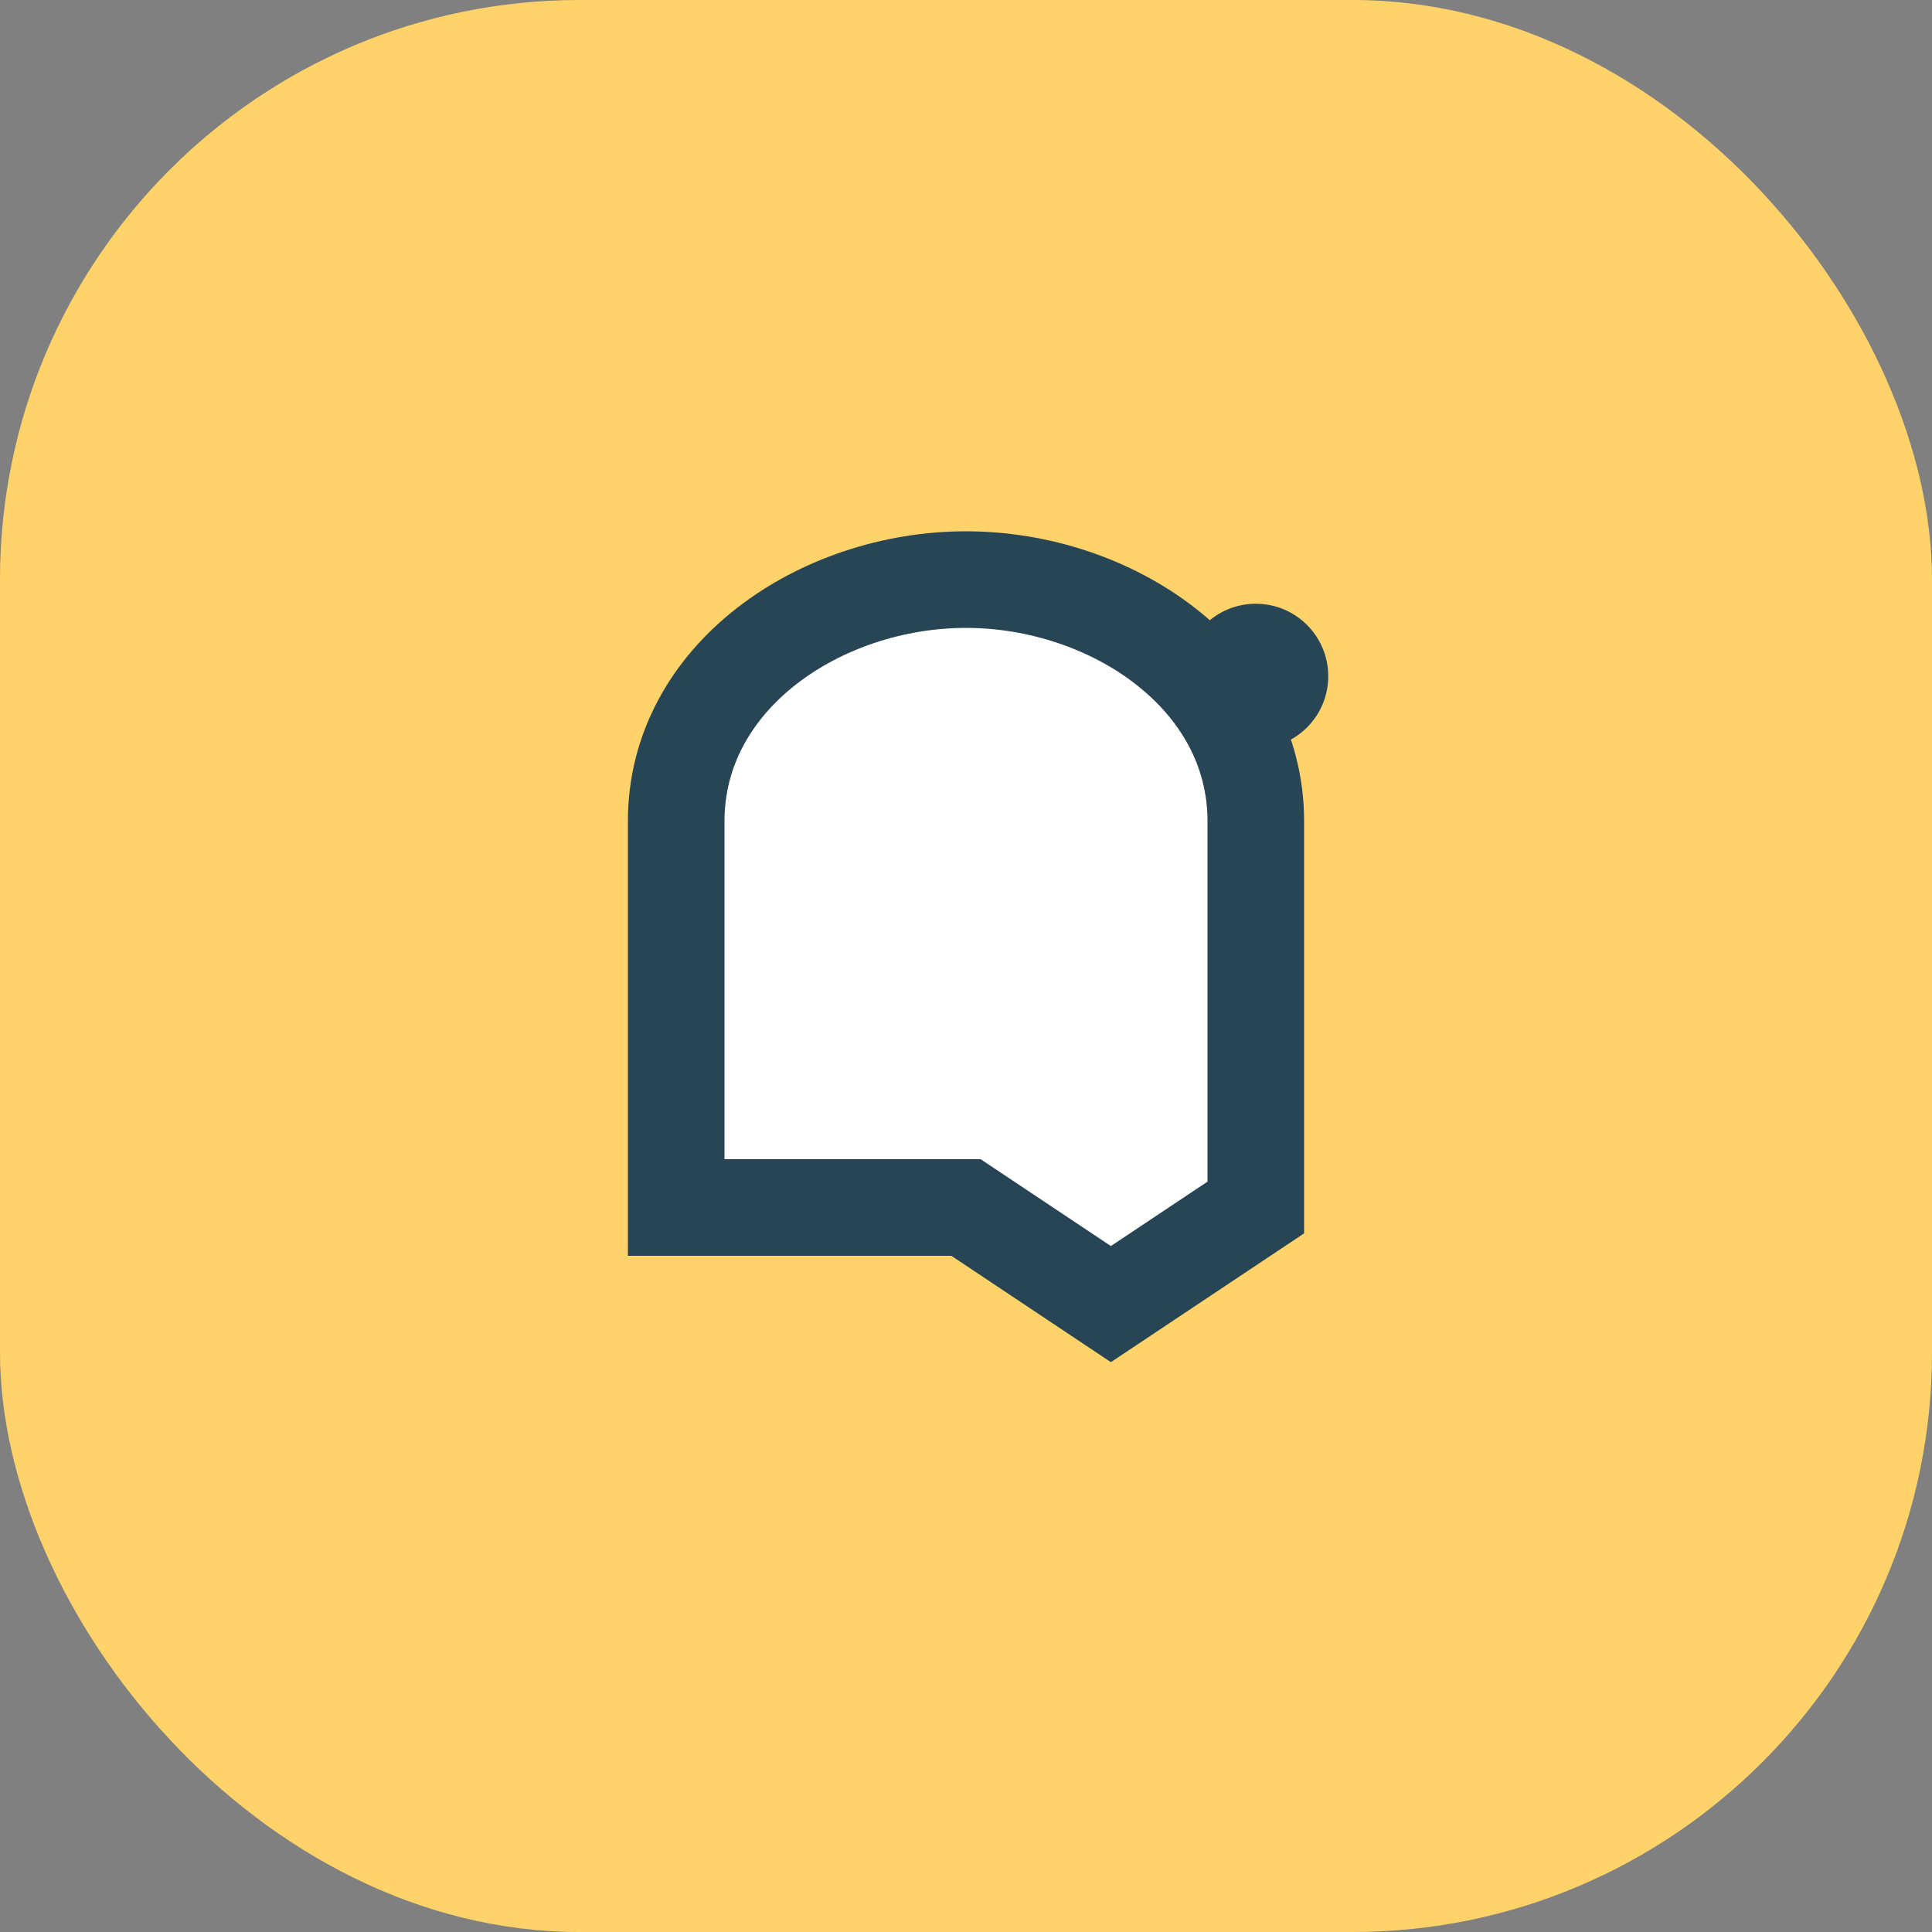
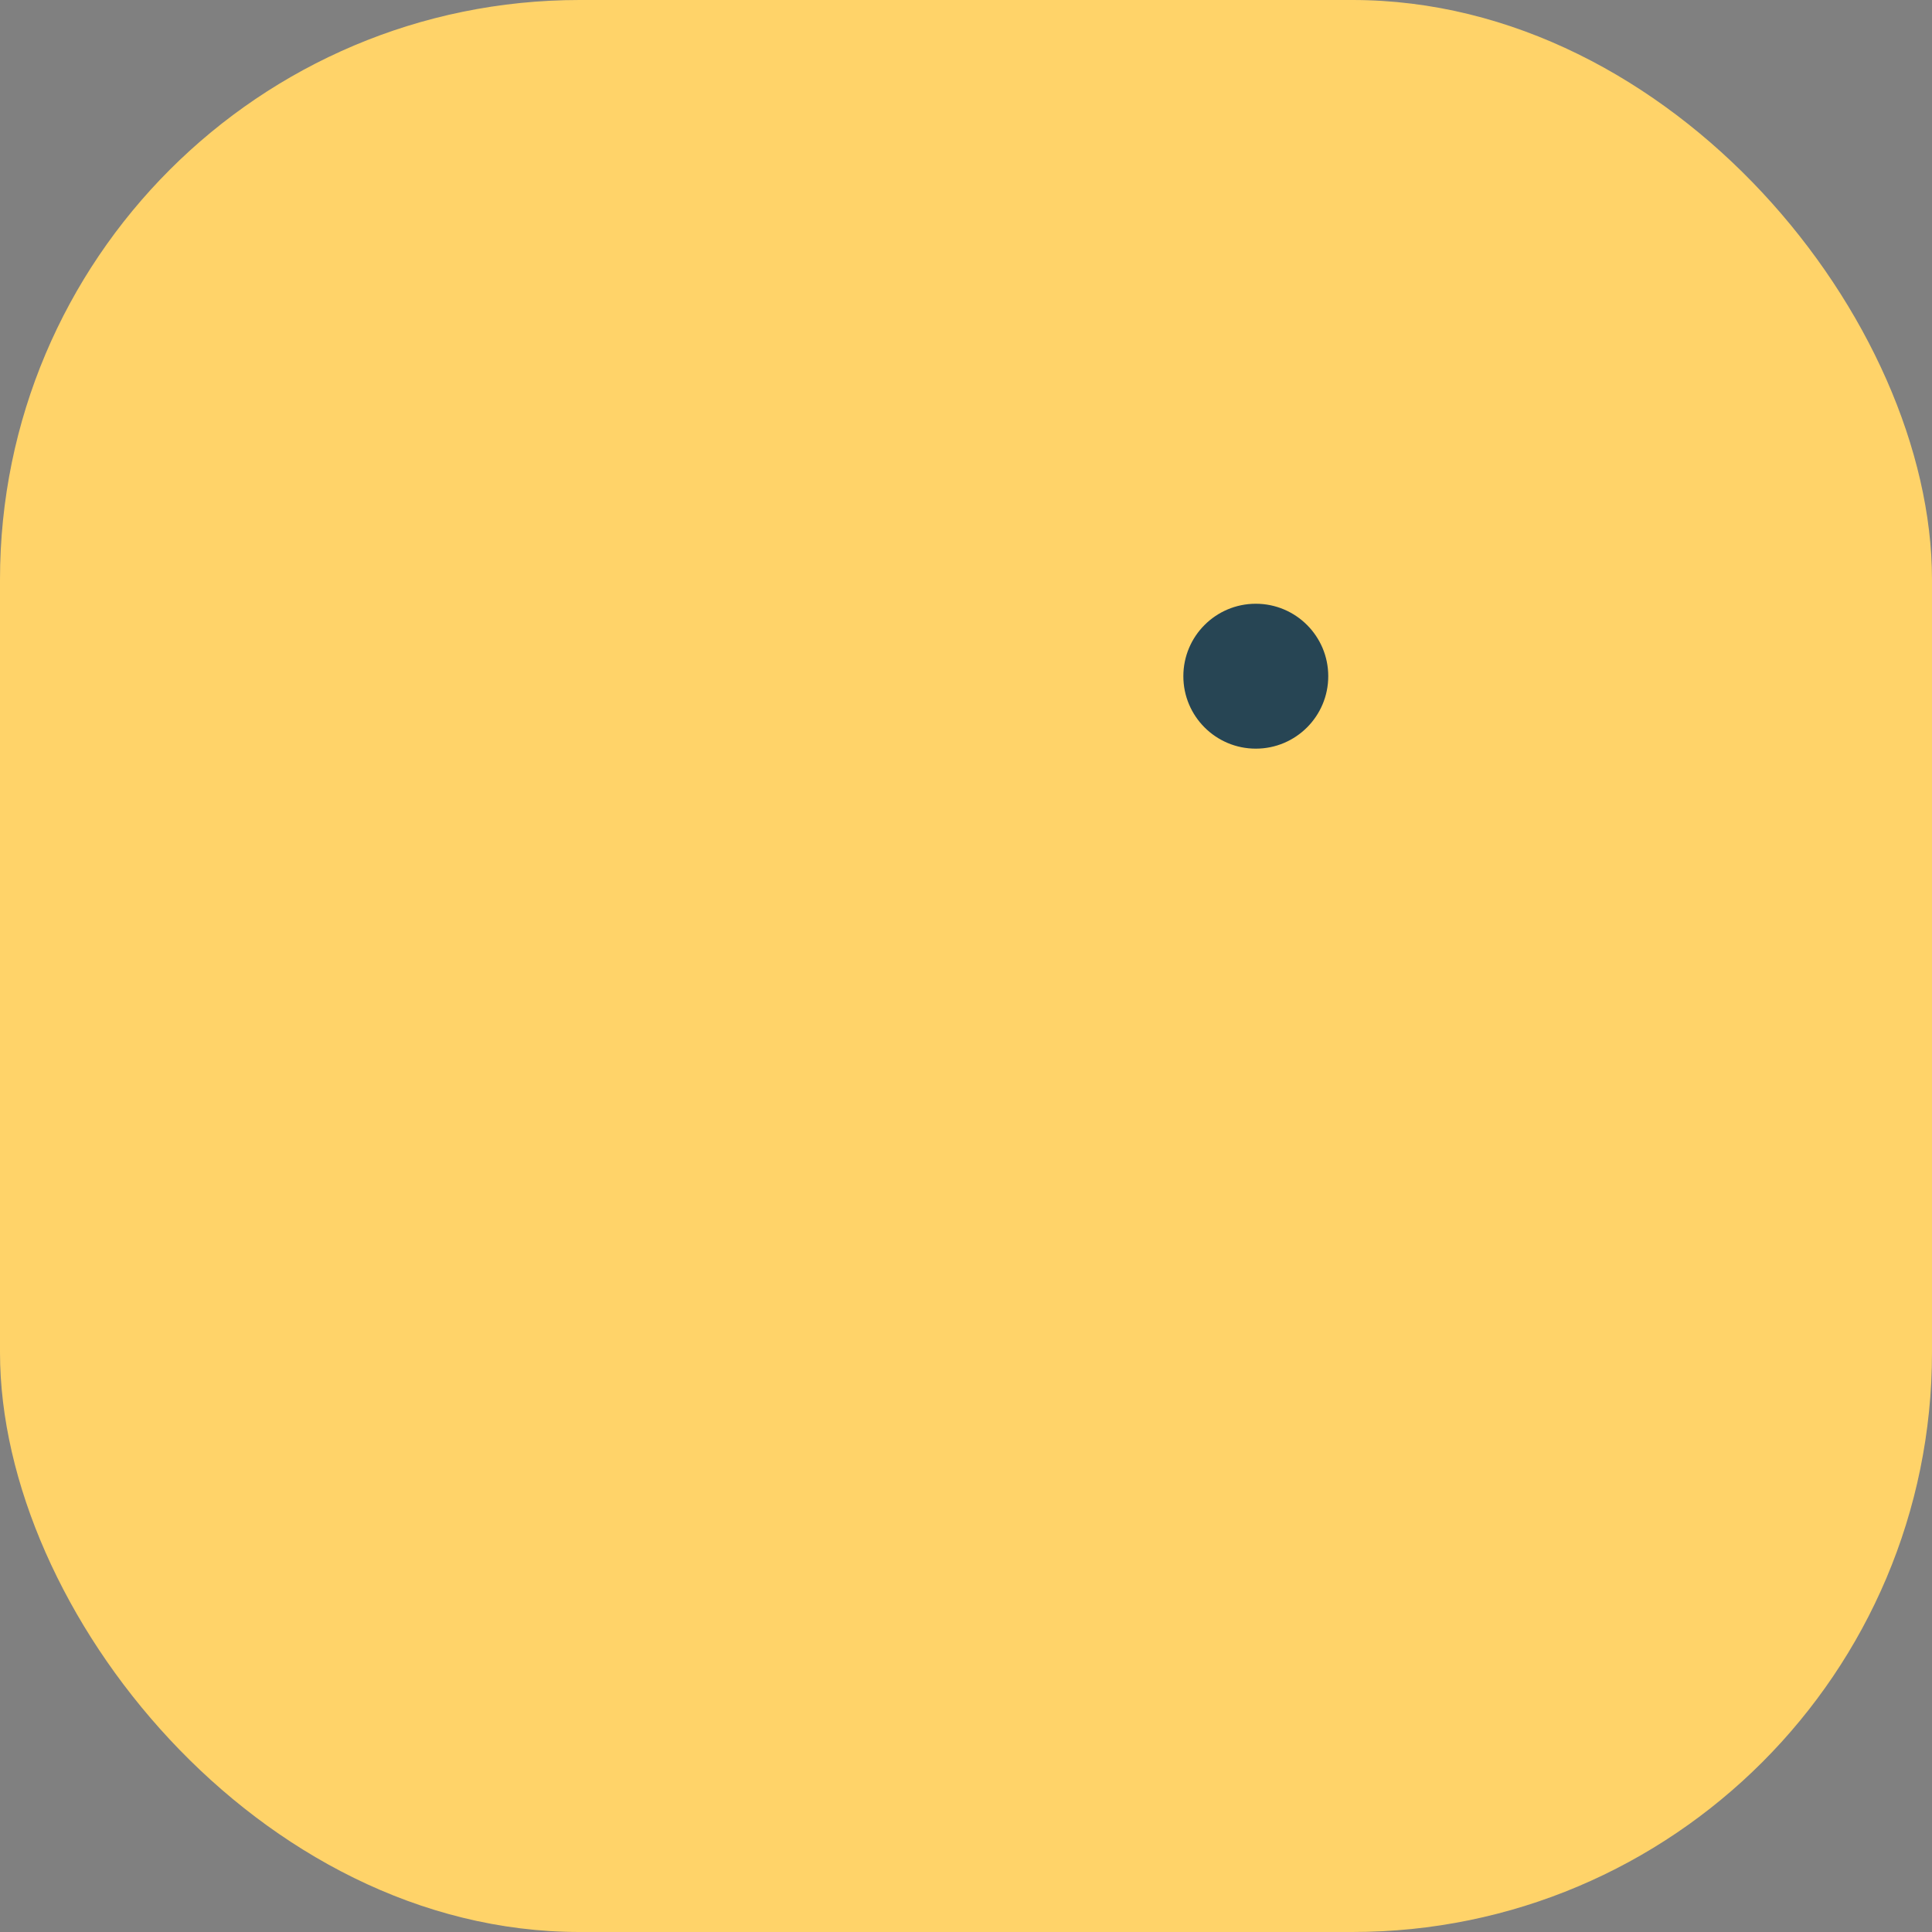
<svg xmlns="http://www.w3.org/2000/svg" width="40" height="40" viewBox="0 0 40 40">
  <rect x="0" y="0" width="40" height="40" fill="#808080" stroke="none" />
  <rect width="40" height="40" rx="12" fill="#FFD369" />
-   <path d="M14 25v-8c0-3 3-5 6-5s6 2 6 5v8l-3 2-3-2Z" stroke="#274554" stroke-width="2" fill="#fff" />
  <circle cx="26" cy="14" r="1.5" fill="#274554" />
</svg>